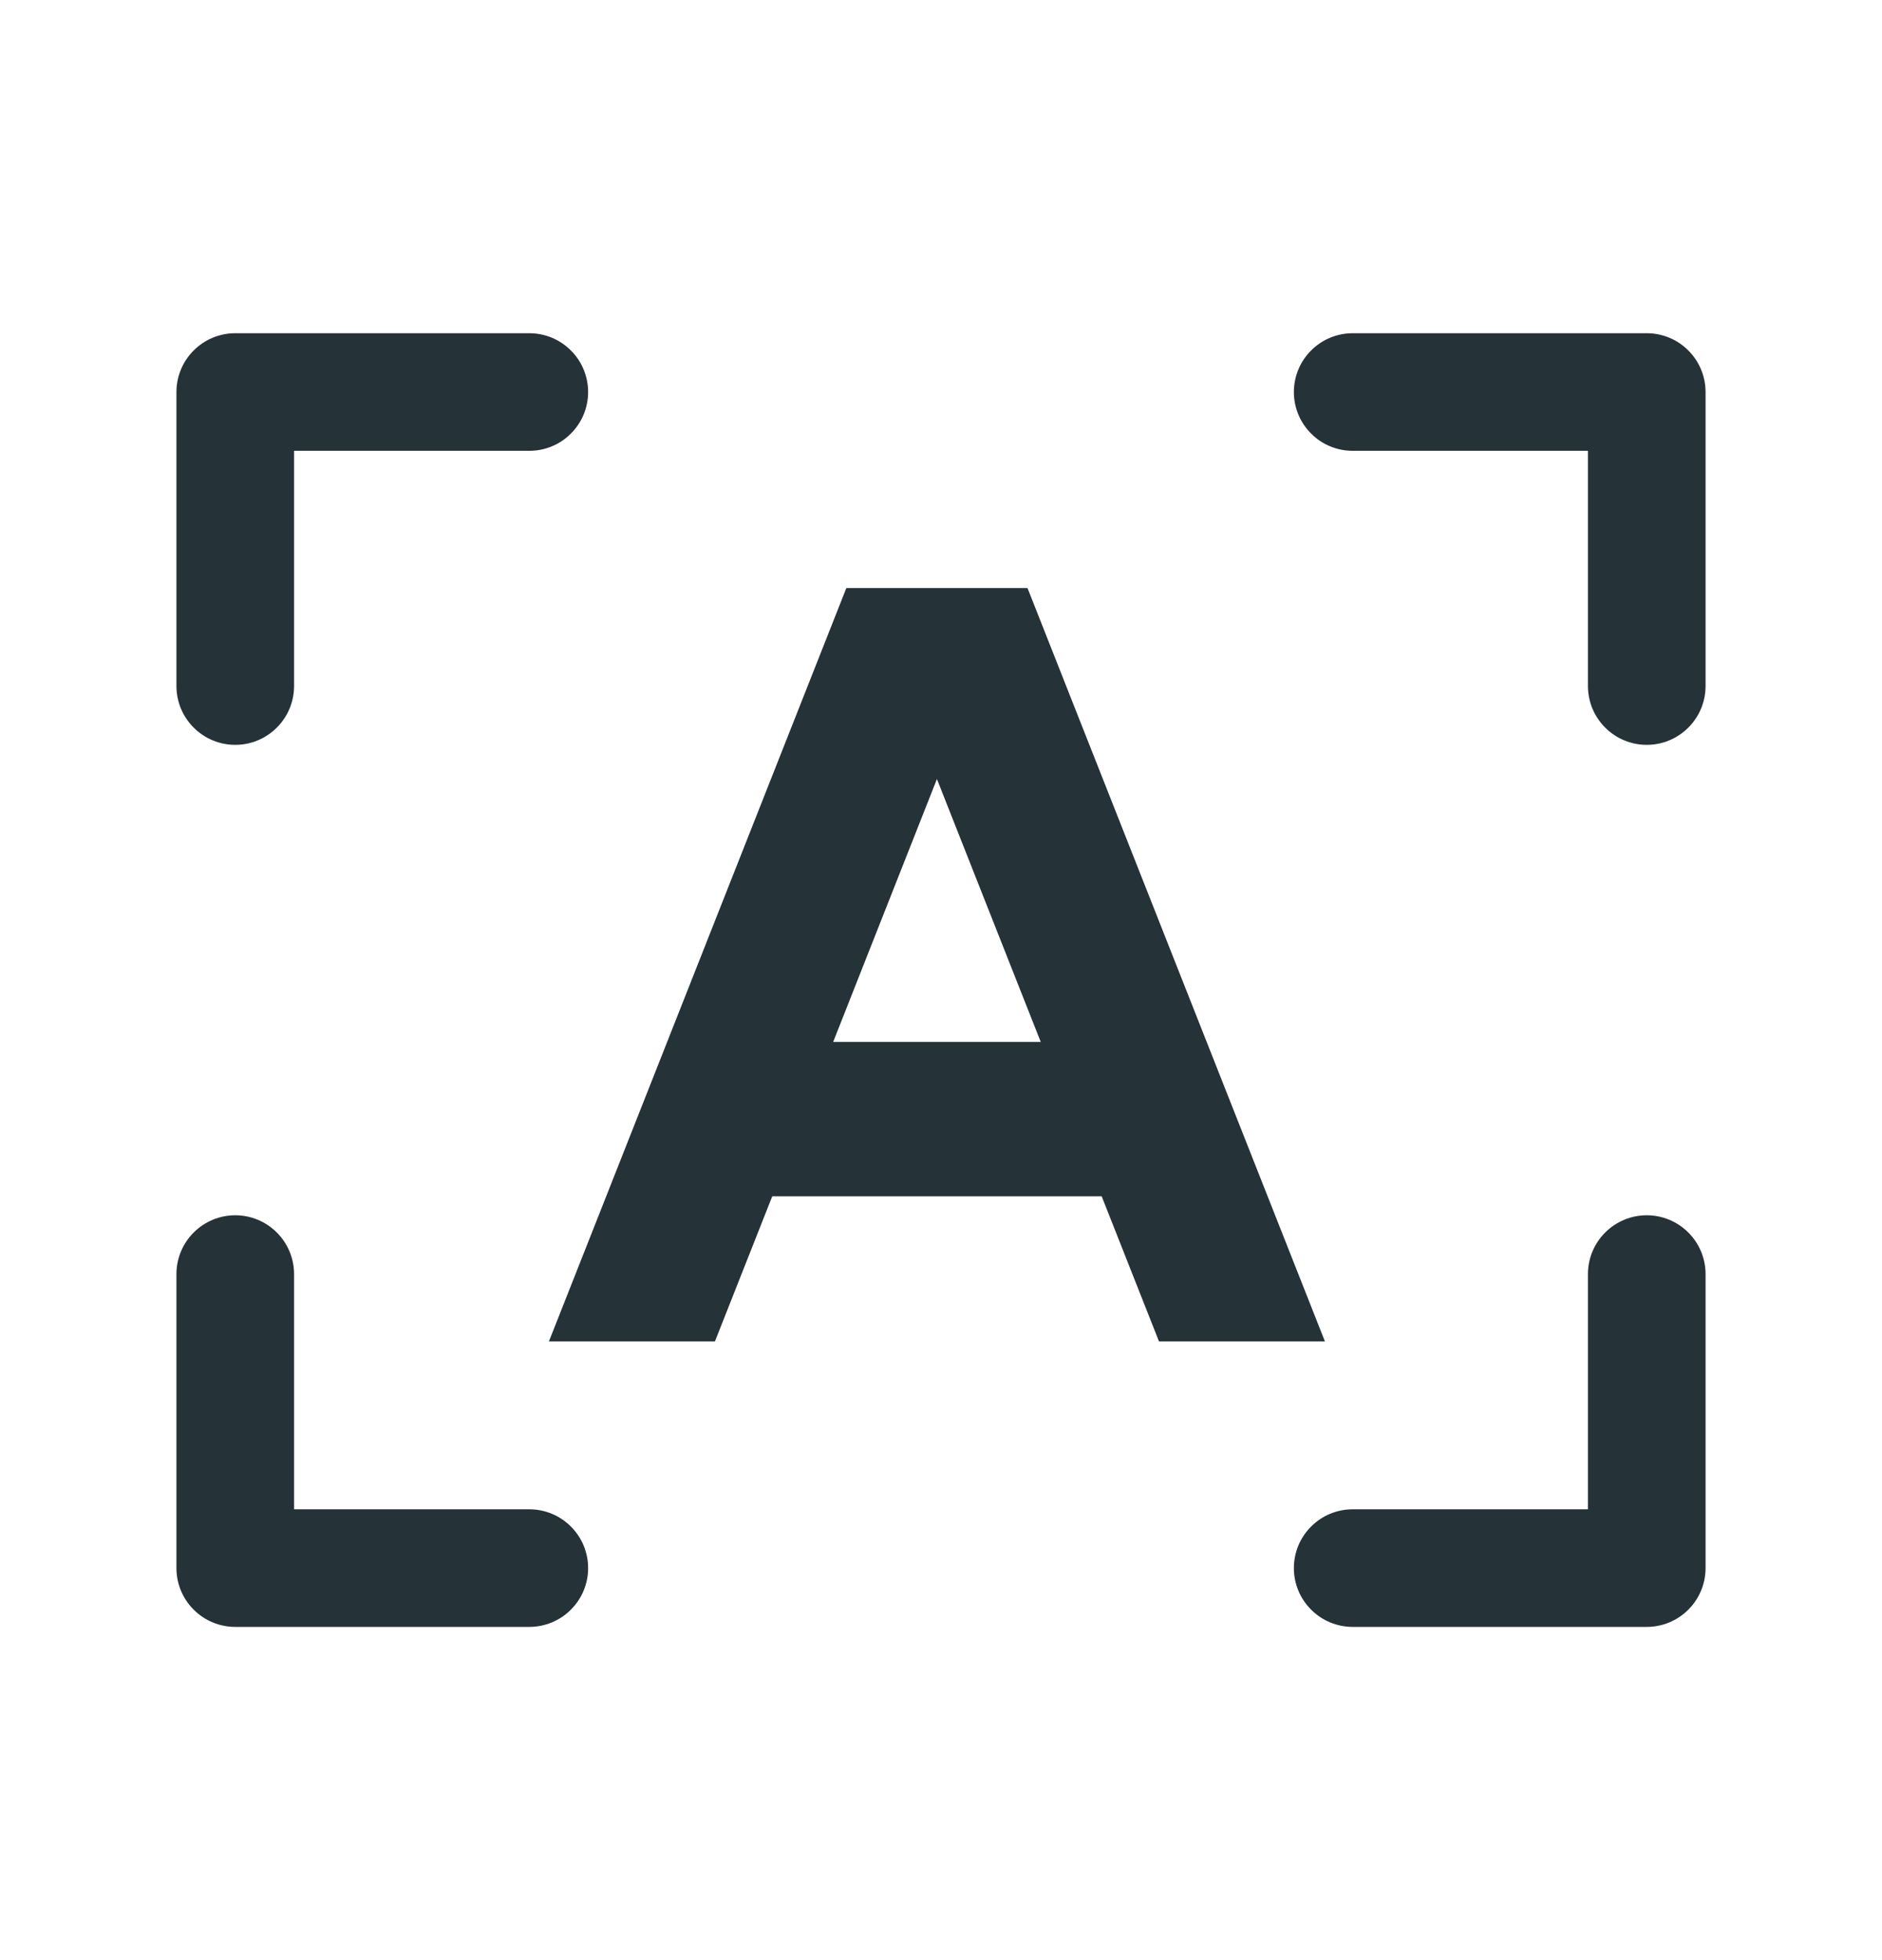
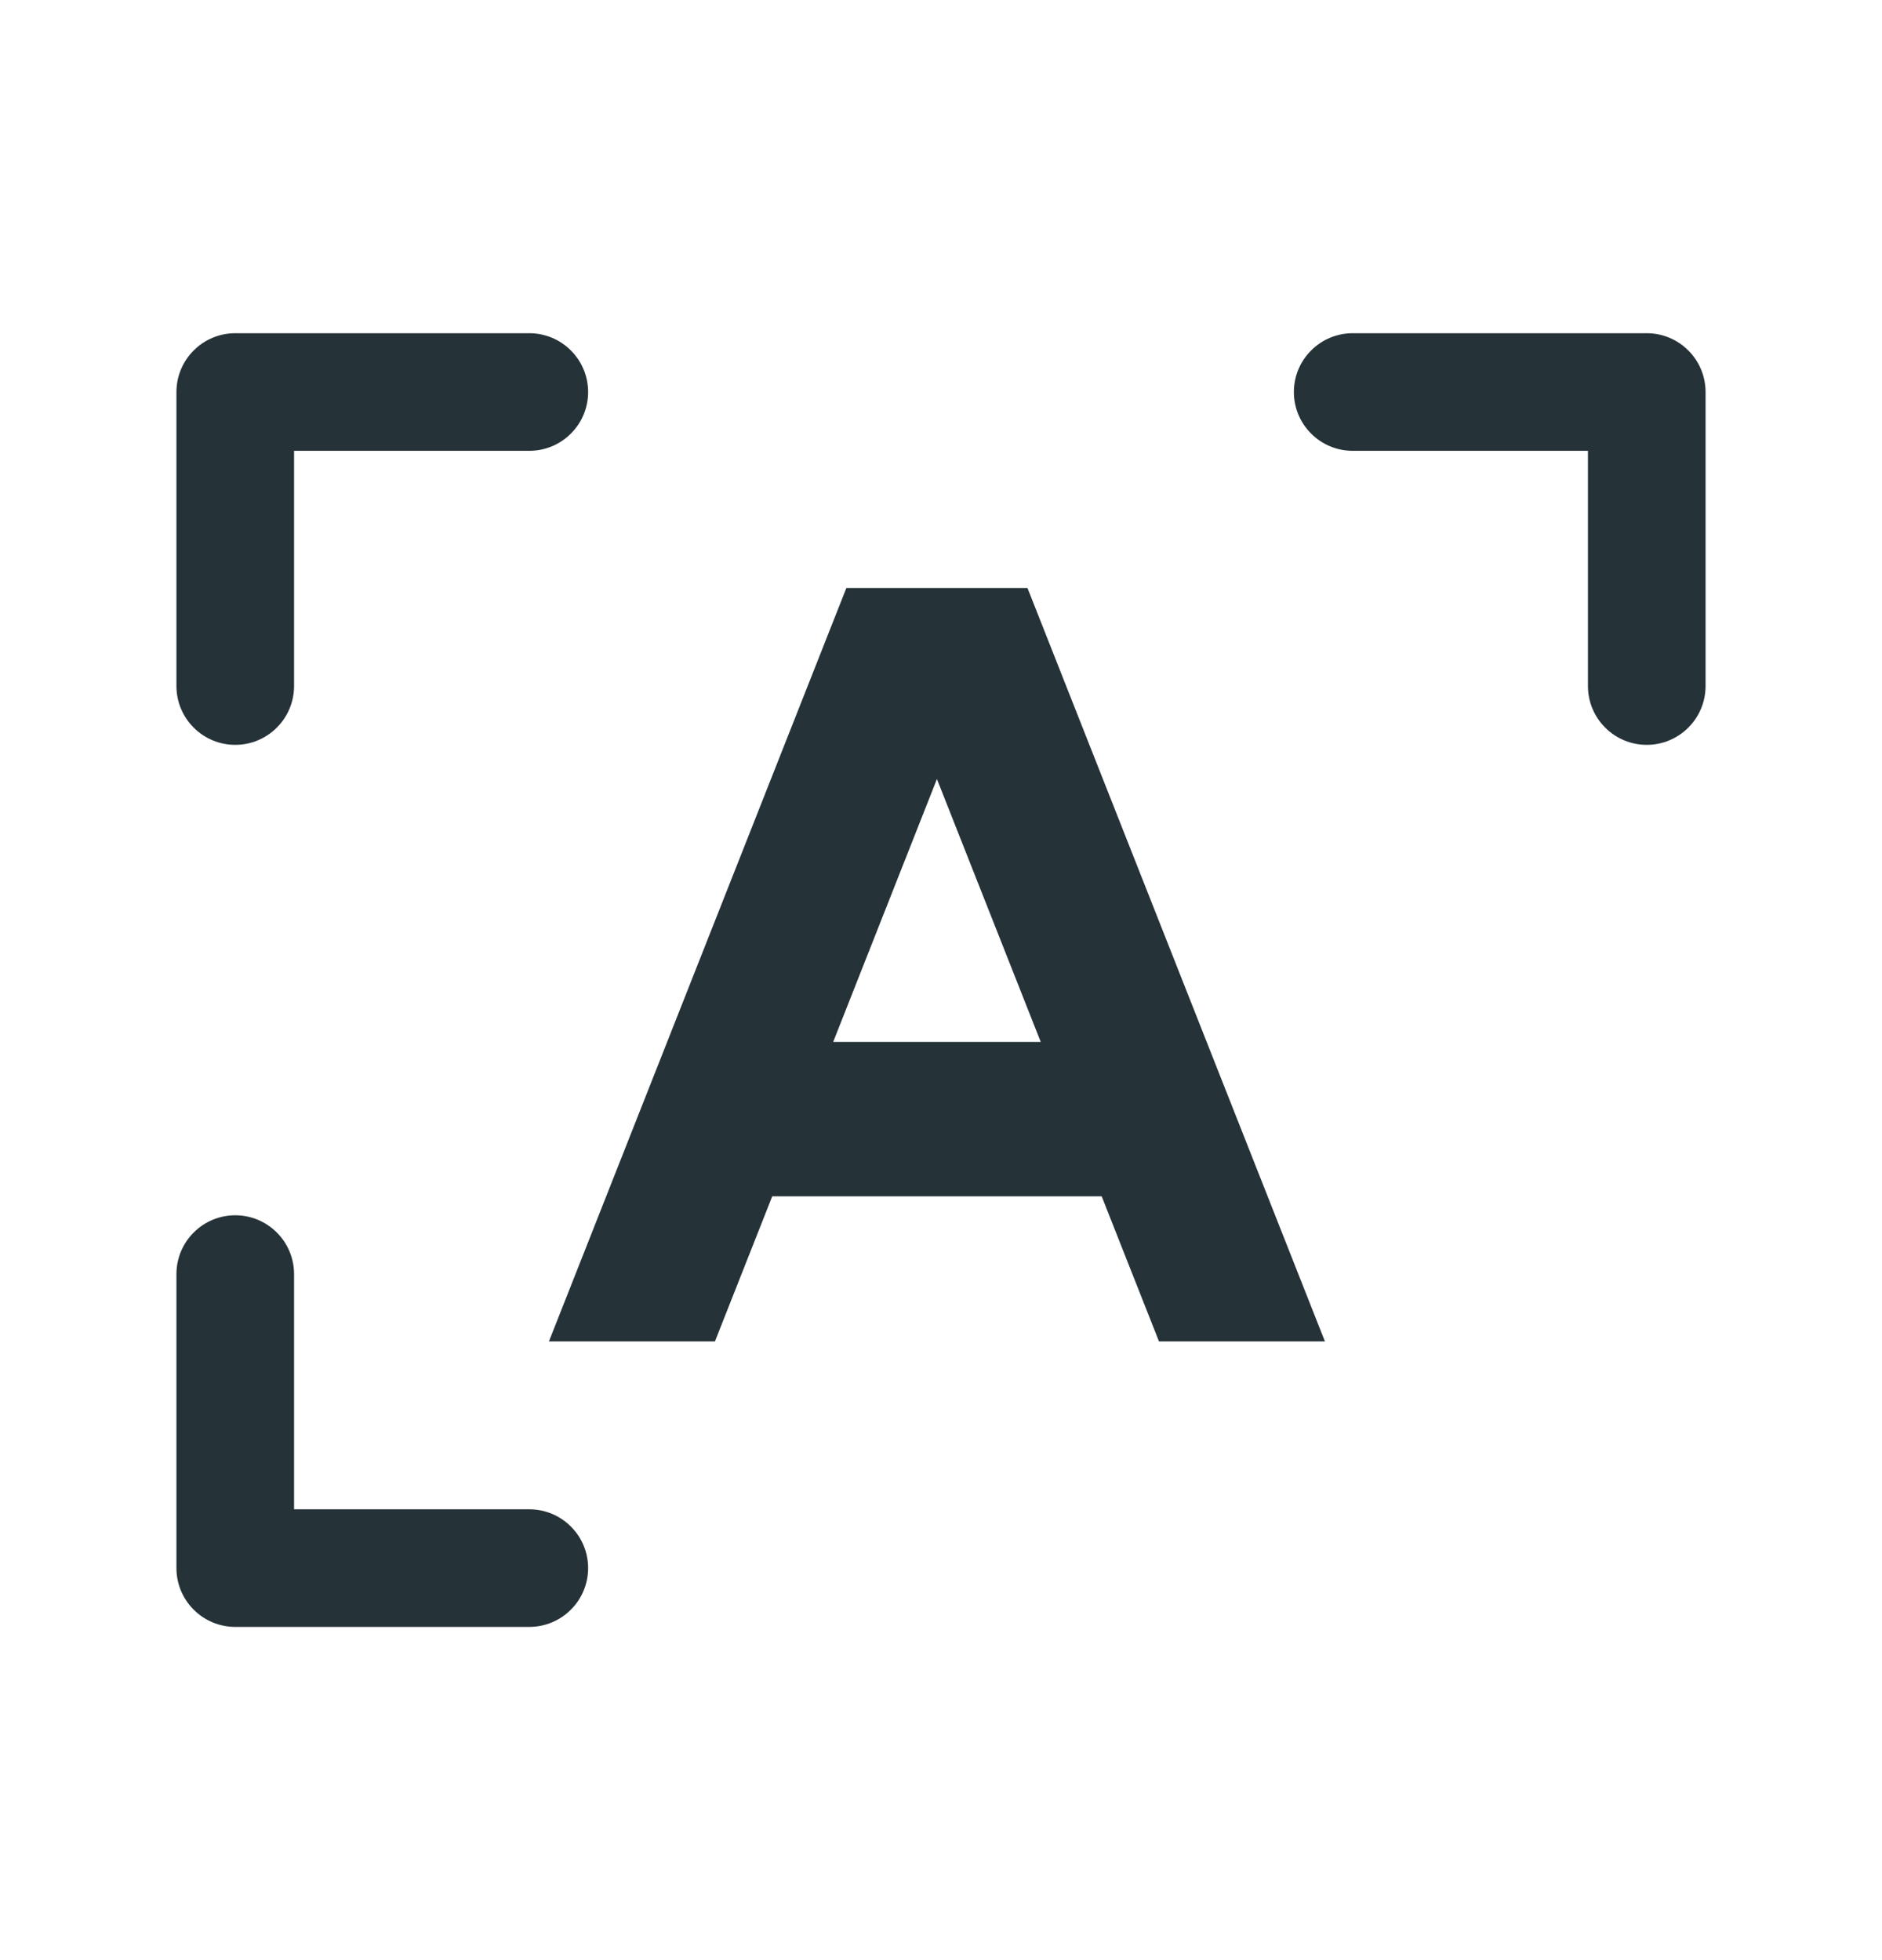
<svg xmlns="http://www.w3.org/2000/svg" width="24" height="25" viewBox="0 0 24 25" fill="none">
  <path d="M21.75 8.75V5C21.75 4.801 21.671 4.61 21.53 4.47C21.39 4.329 21.199 4.25 21 4.25H17.25C17.051 4.25 16.86 4.329 16.72 4.47C16.579 4.61 16.5 4.801 16.5 5C16.5 5.199 16.579 5.39 16.72 5.53C16.86 5.671 17.051 5.75 17.25 5.75H20.25V8.75C20.25 8.949 20.329 9.14 20.47 9.28C20.61 9.421 20.801 9.5 21 9.5C21.199 9.5 21.39 9.421 21.53 9.28C21.671 9.14 21.75 8.949 21.75 8.75Z" fill="#253238" />
  <path d="M3.75 19.25H6.75C6.949 19.25 7.14 19.329 7.28 19.47C7.421 19.61 7.5 19.801 7.5 20C7.5 20.199 7.421 20.39 7.28 20.53C7.14 20.671 6.949 20.75 6.75 20.75H3C2.801 20.75 2.61 20.671 2.47 20.53C2.329 20.39 2.25 20.199 2.25 20V16.25C2.25 16.051 2.329 15.86 2.47 15.72C2.61 15.579 2.801 15.5 3 15.5C3.199 15.5 3.39 15.579 3.53 15.72C3.671 15.86 3.75 16.051 3.75 16.25V19.25Z" fill="#253238" />
-   <path d="M20.47 15.72C20.61 15.579 20.801 15.5 21 15.5C21.199 15.5 21.39 15.579 21.53 15.72C21.671 15.86 21.75 16.051 21.75 16.25V20C21.75 20.199 21.671 20.39 21.53 20.53C21.39 20.671 21.199 20.75 21 20.75H17.25C17.051 20.75 16.86 20.671 16.72 20.53C16.579 20.39 16.5 20.199 16.5 20C16.5 19.801 16.579 19.61 16.72 19.47C16.86 19.329 17.051 19.25 17.25 19.25H20.25V16.25C20.25 16.051 20.329 15.86 20.47 15.72Z" fill="#253238" />
  <path d="M3.53 9.28C3.39 9.421 3.199 9.5 3 9.5C2.801 9.5 2.61 9.421 2.47 9.28C2.329 9.14 2.25 8.949 2.25 8.75V5C2.25 4.801 2.329 4.61 2.47 4.47C2.61 4.329 2.801 4.25 3 4.25H6.75C6.949 4.25 7.14 4.329 7.28 4.47C7.421 4.61 7.5 4.801 7.5 5C7.5 5.199 7.421 5.39 7.28 5.53C7.14 5.671 6.949 5.75 6.75 5.75H3.75V8.75C3.75 8.949 3.671 9.14 3.53 9.28Z" fill="#253238" />
  <path fill-rule="evenodd" clip-rule="evenodd" d="M7 17.109L10.793 7.5H13.103L16.896 17.109H14.78L14.049 15.258H9.848L9.117 17.109H7ZM11.948 9.936L10.625 13.289H13.272L11.948 9.936Z" fill="#253238" />
</svg>